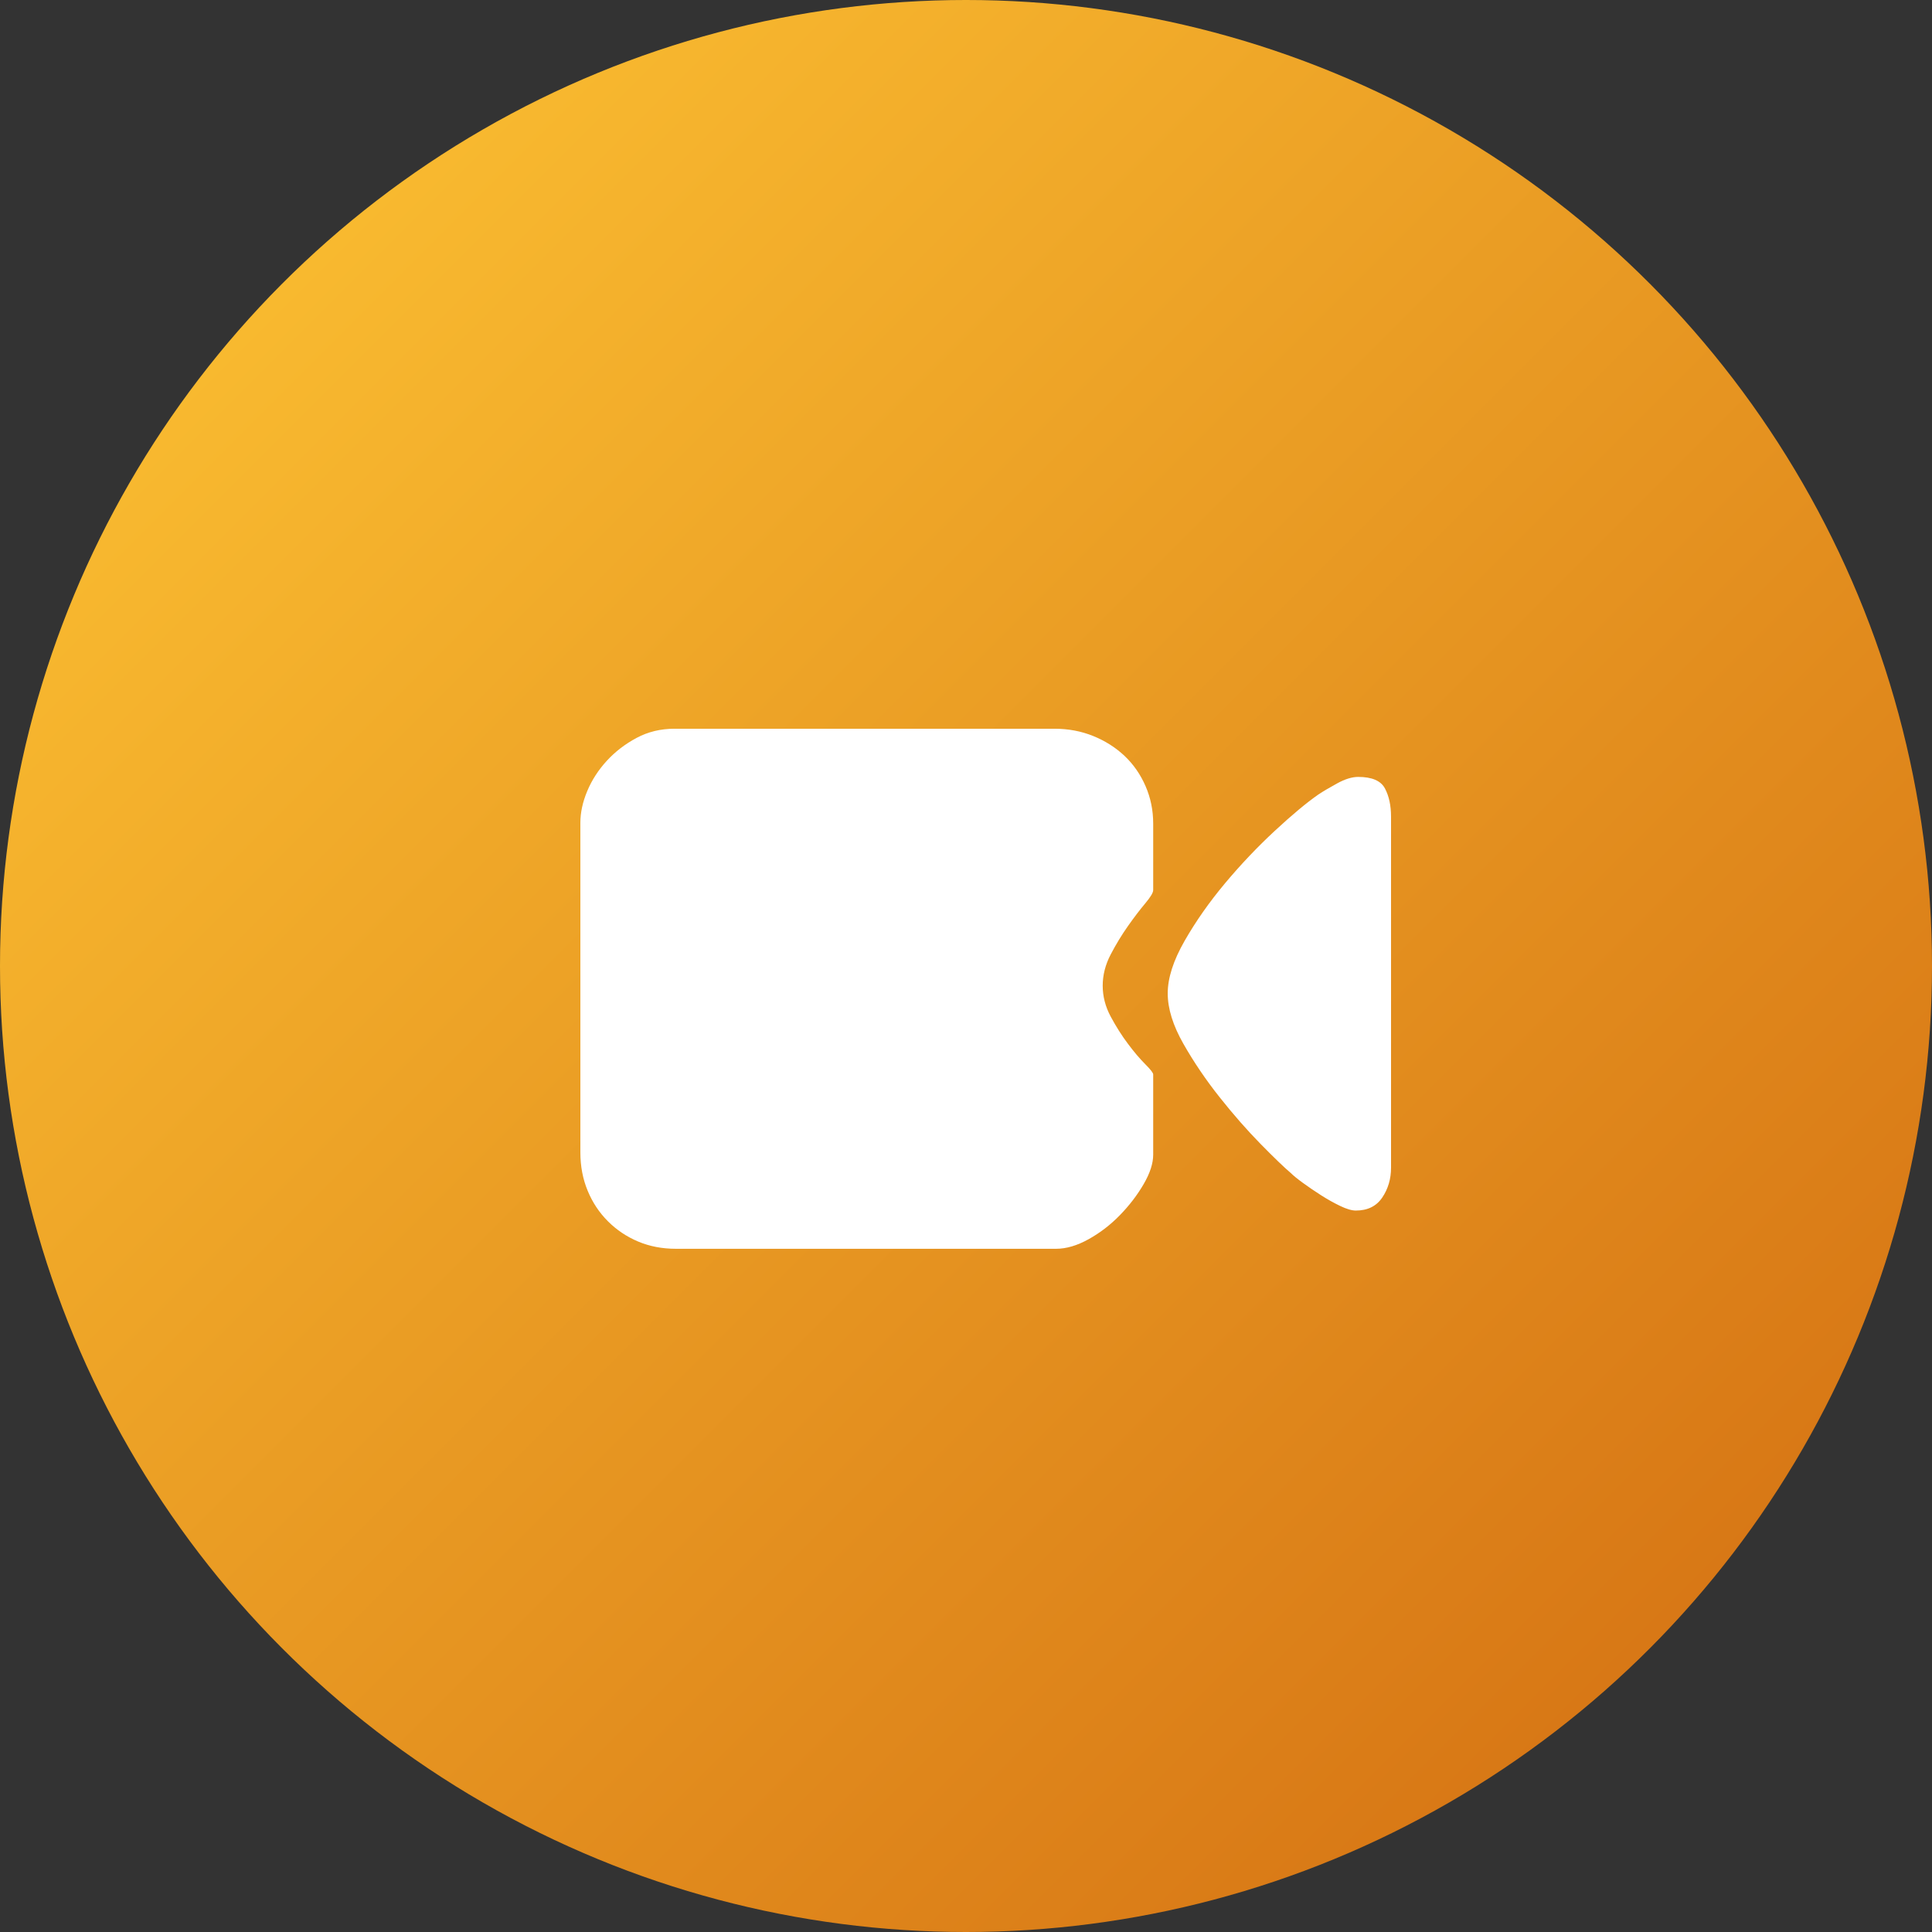
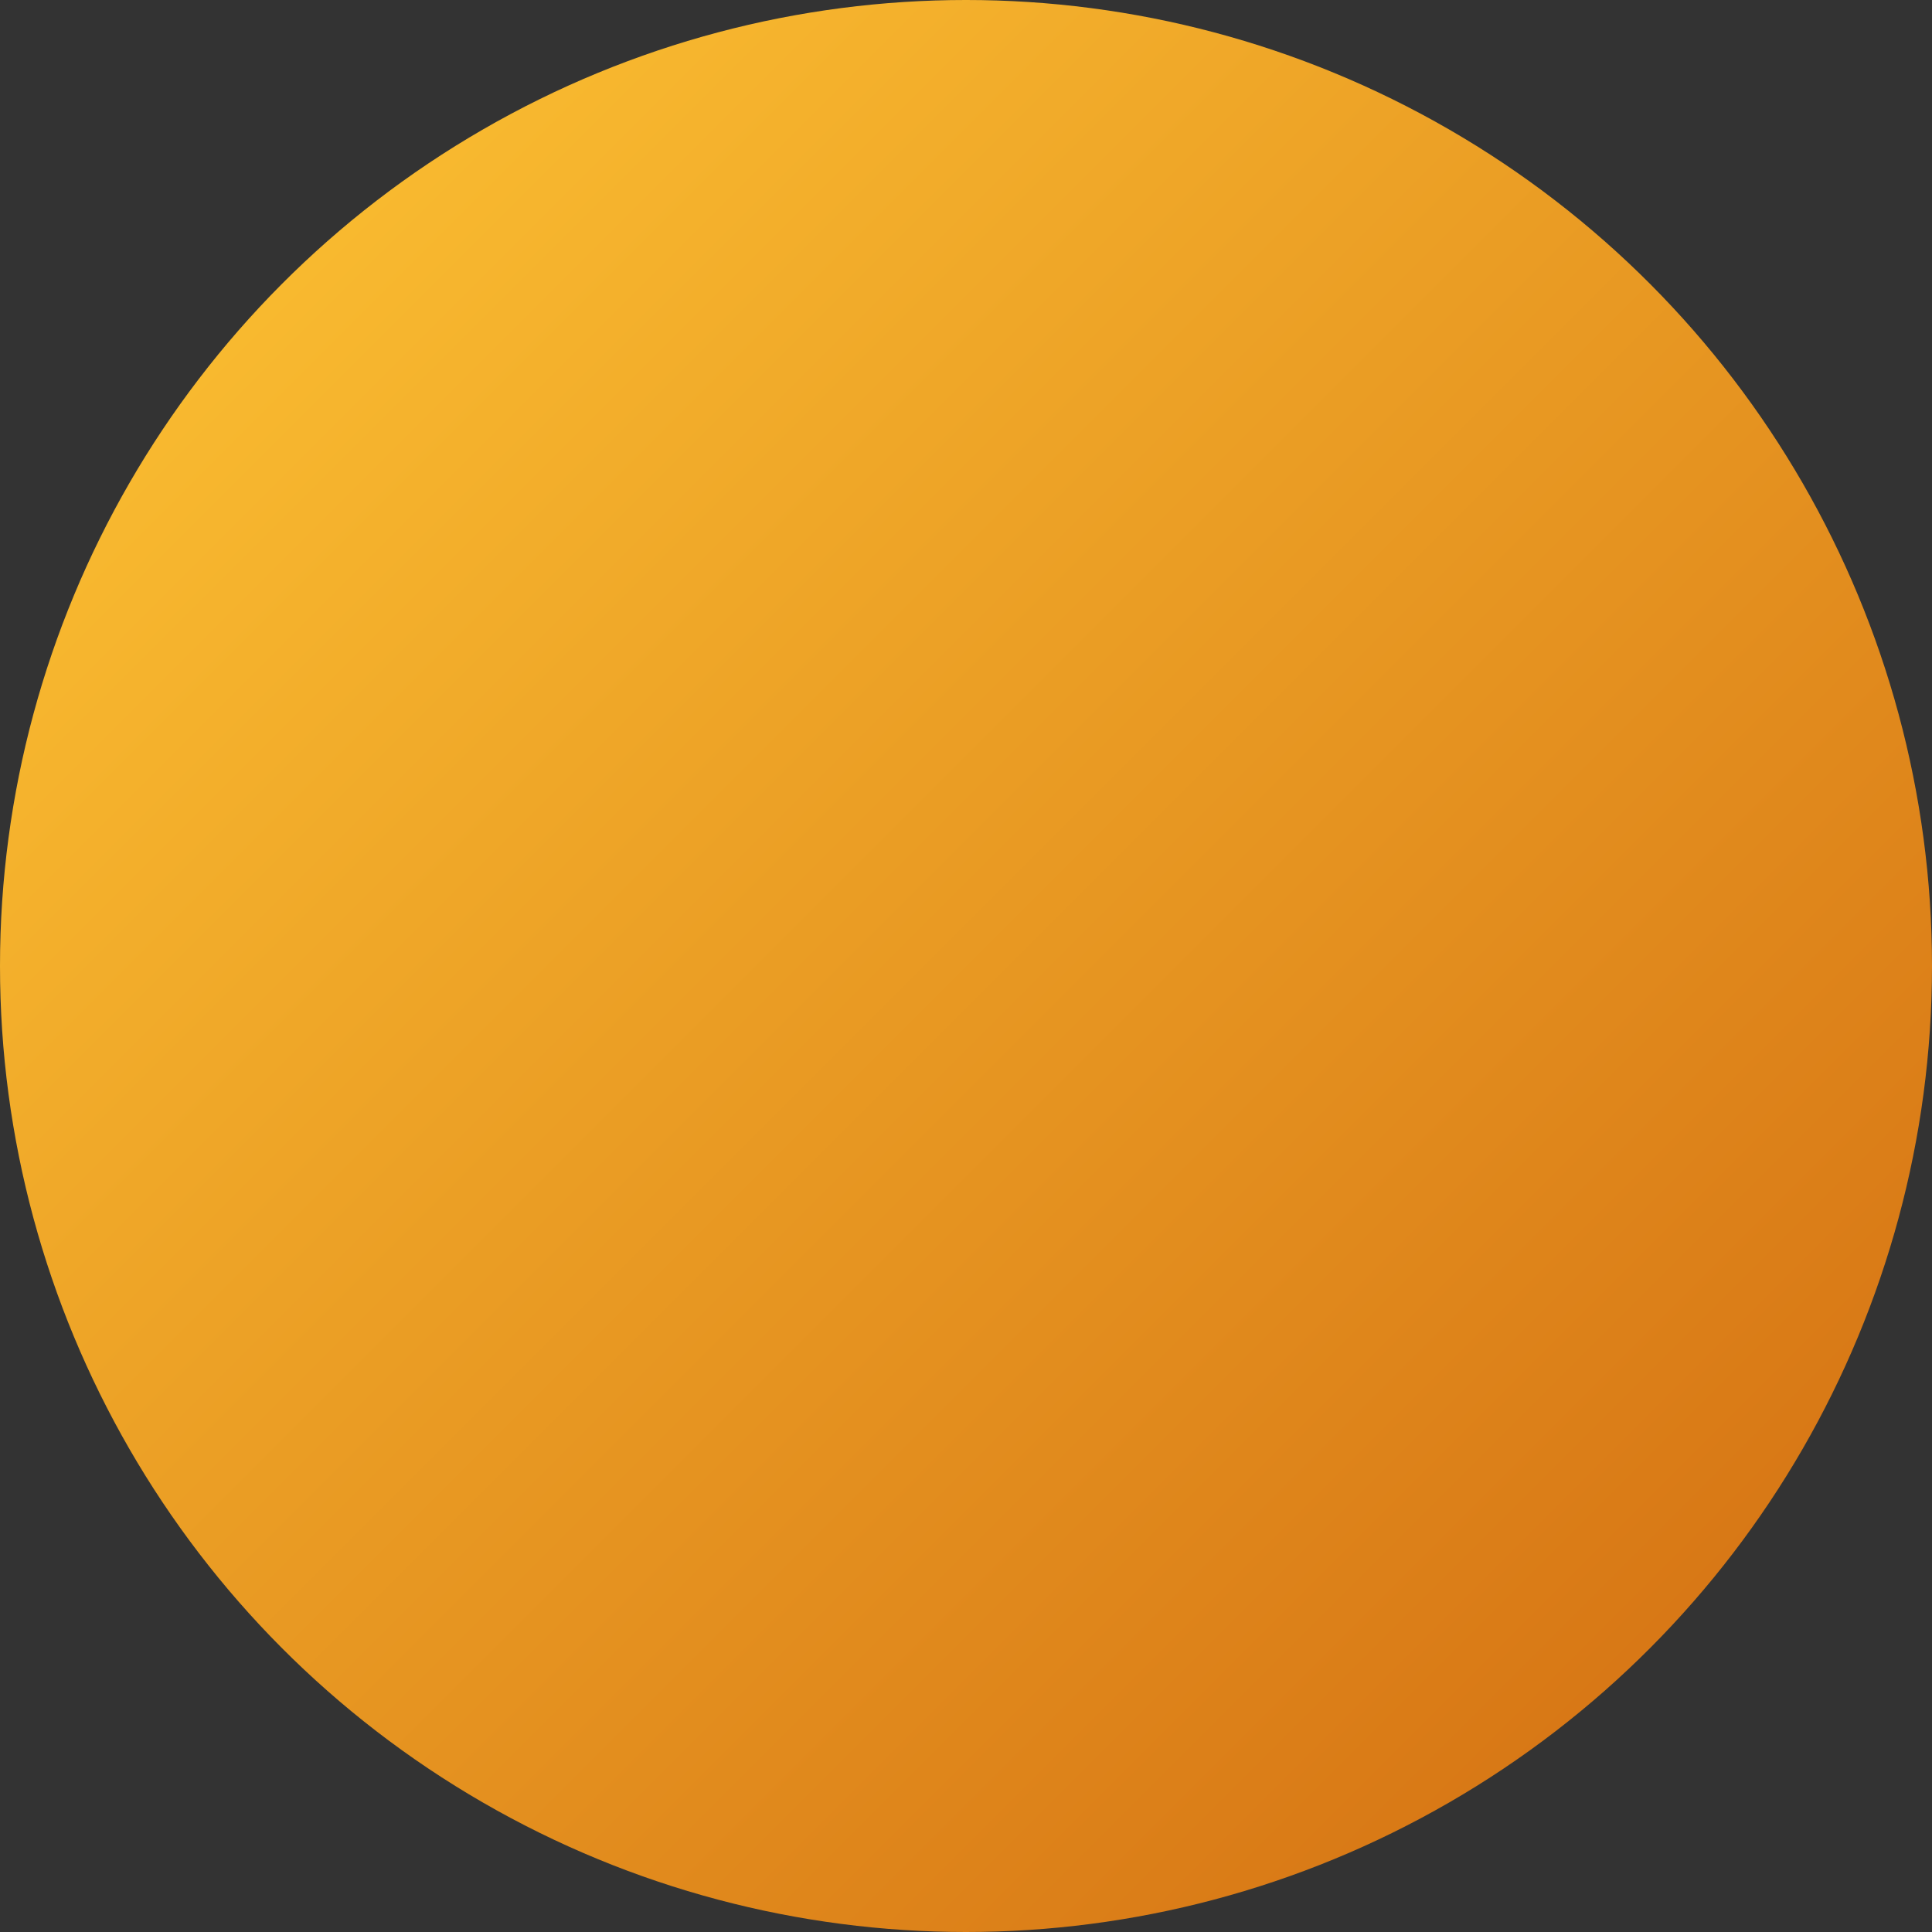
<svg xmlns="http://www.w3.org/2000/svg" width="100px" height="100px" viewBox="0 0 100 100" version="1.1">
  <rect x="0" y="0" width="100" height="100" fill="#333333" stroke="none" />
  <title>221</title>
  <defs>
    <linearGradient x1="0%" y1="0%" x2="100%" y2="100%" id="linearGradient-1">
      <stop stop-color="#FFC735" offset="0%" />
      <stop stop-color="#D16A10" offset="100%" />
    </linearGradient>
  </defs>
  <g id="页面-1" stroke="none" stroke-width="1" fill="none" fill-rule="evenodd">
    <g id="画板" transform="translate(-133, -152)">
      <g id="221" transform="translate(133, 152)">
        <circle id="i" fill="url(#linearGradient-1)" cx="50" cy="50" r="50" />
-         <path d="M59.689,46.072 C59.689,46.204 59.55,46.434 59.273,46.764 C58.996,47.094 58.699,47.484 58.383,47.932 C58.066,48.381 57.769,48.869 57.492,49.397 C57.215,49.925 57.076,50.466 57.076,51.02 C57.076,51.574 57.215,52.108 57.492,52.623 C57.769,53.138 58.066,53.606 58.383,54.028 C58.699,54.451 58.996,54.8 59.273,55.077 C59.55,55.354 59.689,55.533 59.689,55.612 L59.689,59.768 C59.689,60.217 59.524,60.725 59.194,61.292 C58.864,61.86 58.455,62.394 57.967,62.895 C57.479,63.397 56.938,63.812 56.344,64.142 C55.75,64.472 55.189,64.637 54.662,64.637 L34.988,64.637 C34.275,64.637 33.622,64.512 33.028,64.261 C32.434,64.01 31.913,63.661 31.465,63.212 C31.016,62.763 30.666,62.236 30.416,61.629 C30.165,61.022 30.04,60.362 30.04,59.649 L30.04,42.588 C30.04,42.06 30.158,41.513 30.396,40.945 C30.633,40.378 30.97,39.857 31.405,39.382 C31.841,38.907 32.355,38.511 32.949,38.194 C33.543,37.877 34.196,37.719 34.909,37.719 L54.582,37.719 C55.295,37.719 55.961,37.844 56.582,38.095 C57.202,38.346 57.743,38.689 58.205,39.124 C58.666,39.56 59.029,40.081 59.293,40.688 C59.557,41.295 59.689,41.942 59.689,42.628 L59.689,46.072 L59.689,46.072 Z M72,42.351 L72,60.441 C72,61.022 71.848,61.536 71.545,61.985 C71.241,62.434 70.786,62.658 70.179,62.658 C69.968,62.658 69.697,62.579 69.368,62.42 C69.038,62.262 68.708,62.077 68.378,61.866 C68.048,61.655 67.738,61.444 67.448,61.233 C67.157,61.022 66.946,60.85 66.814,60.718 C66.471,60.428 65.95,59.926 65.251,59.214 C64.551,58.501 63.845,57.697 63.133,56.799 C62.42,55.902 61.794,54.978 61.253,54.028 C60.712,53.078 60.441,52.207 60.441,51.416 C60.441,50.624 60.731,49.72 61.312,48.704 C61.893,47.688 62.592,46.692 63.41,45.715 C64.228,44.739 65.086,43.835 65.983,43.004 C66.88,42.172 67.632,41.546 68.239,41.123 C68.477,40.965 68.8,40.774 69.209,40.549 C69.618,40.325 69.981,40.213 70.298,40.213 C71.01,40.213 71.472,40.411 71.683,40.807 C71.894,41.203 72,41.691 72,42.271 L72,42.351 Z" id="2" fill="#FFFFFF" fill-rule="nonzero" />
      </g>
    </g>
  </g>
</svg>